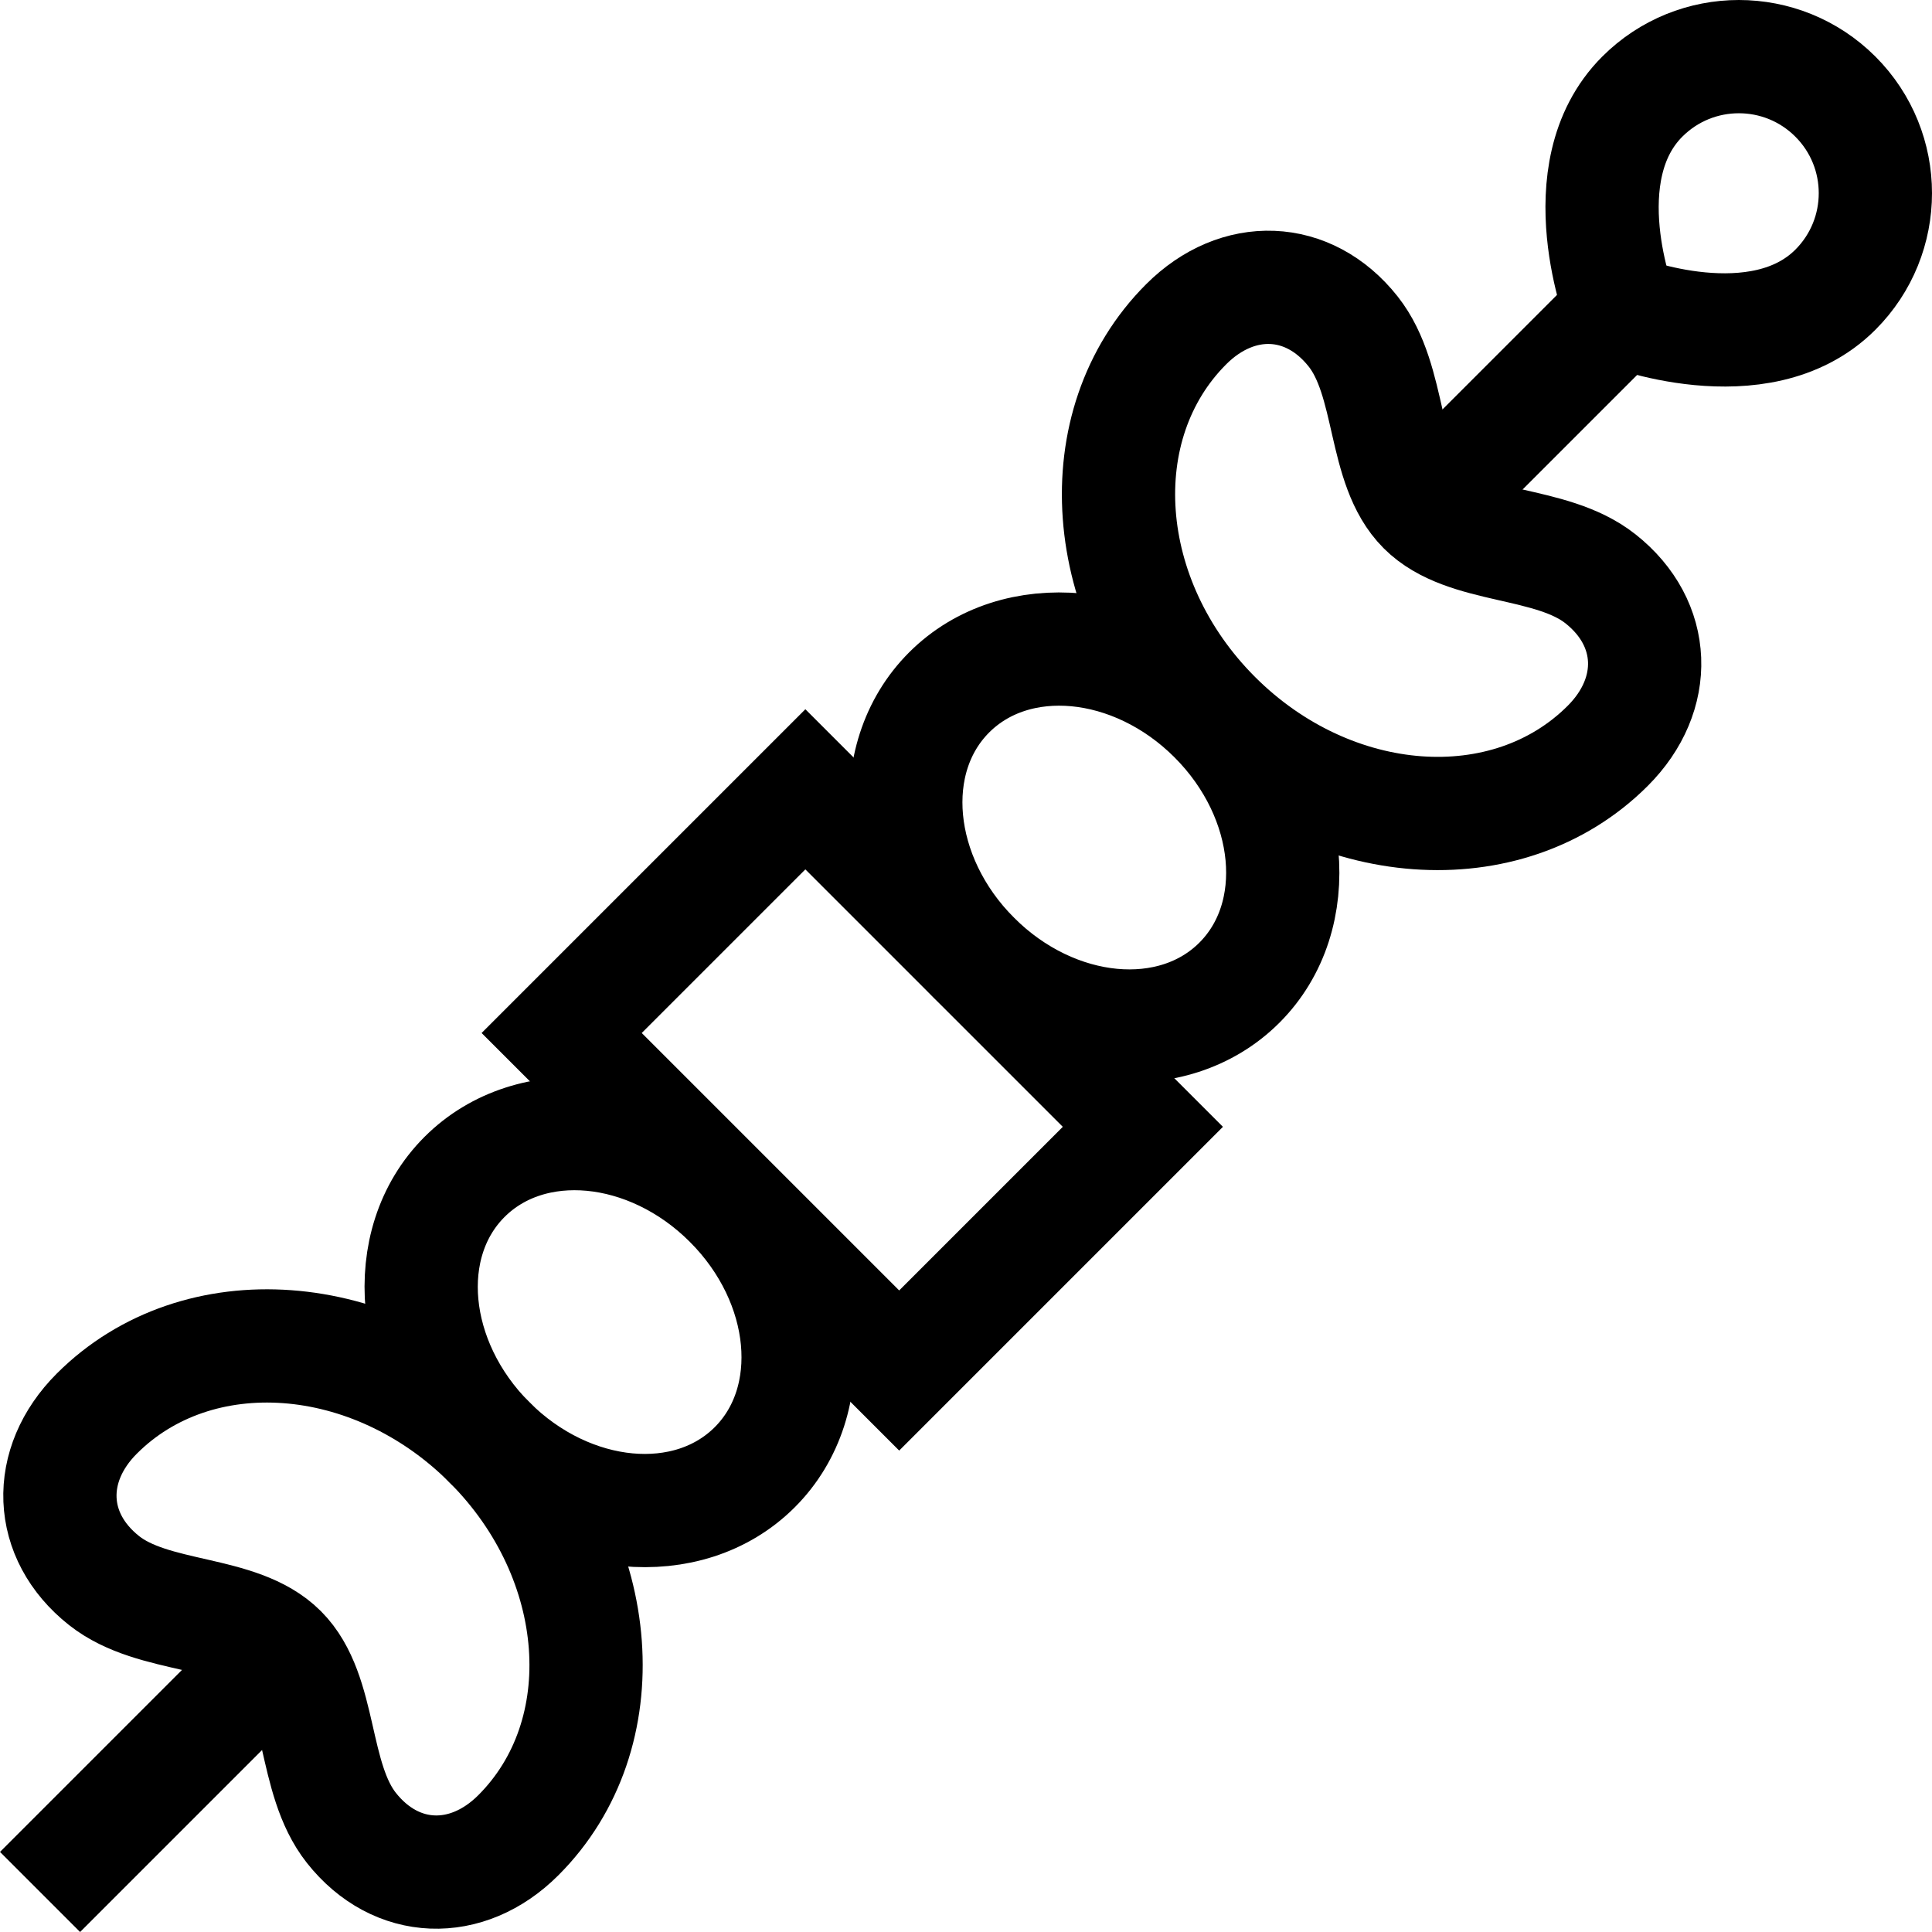
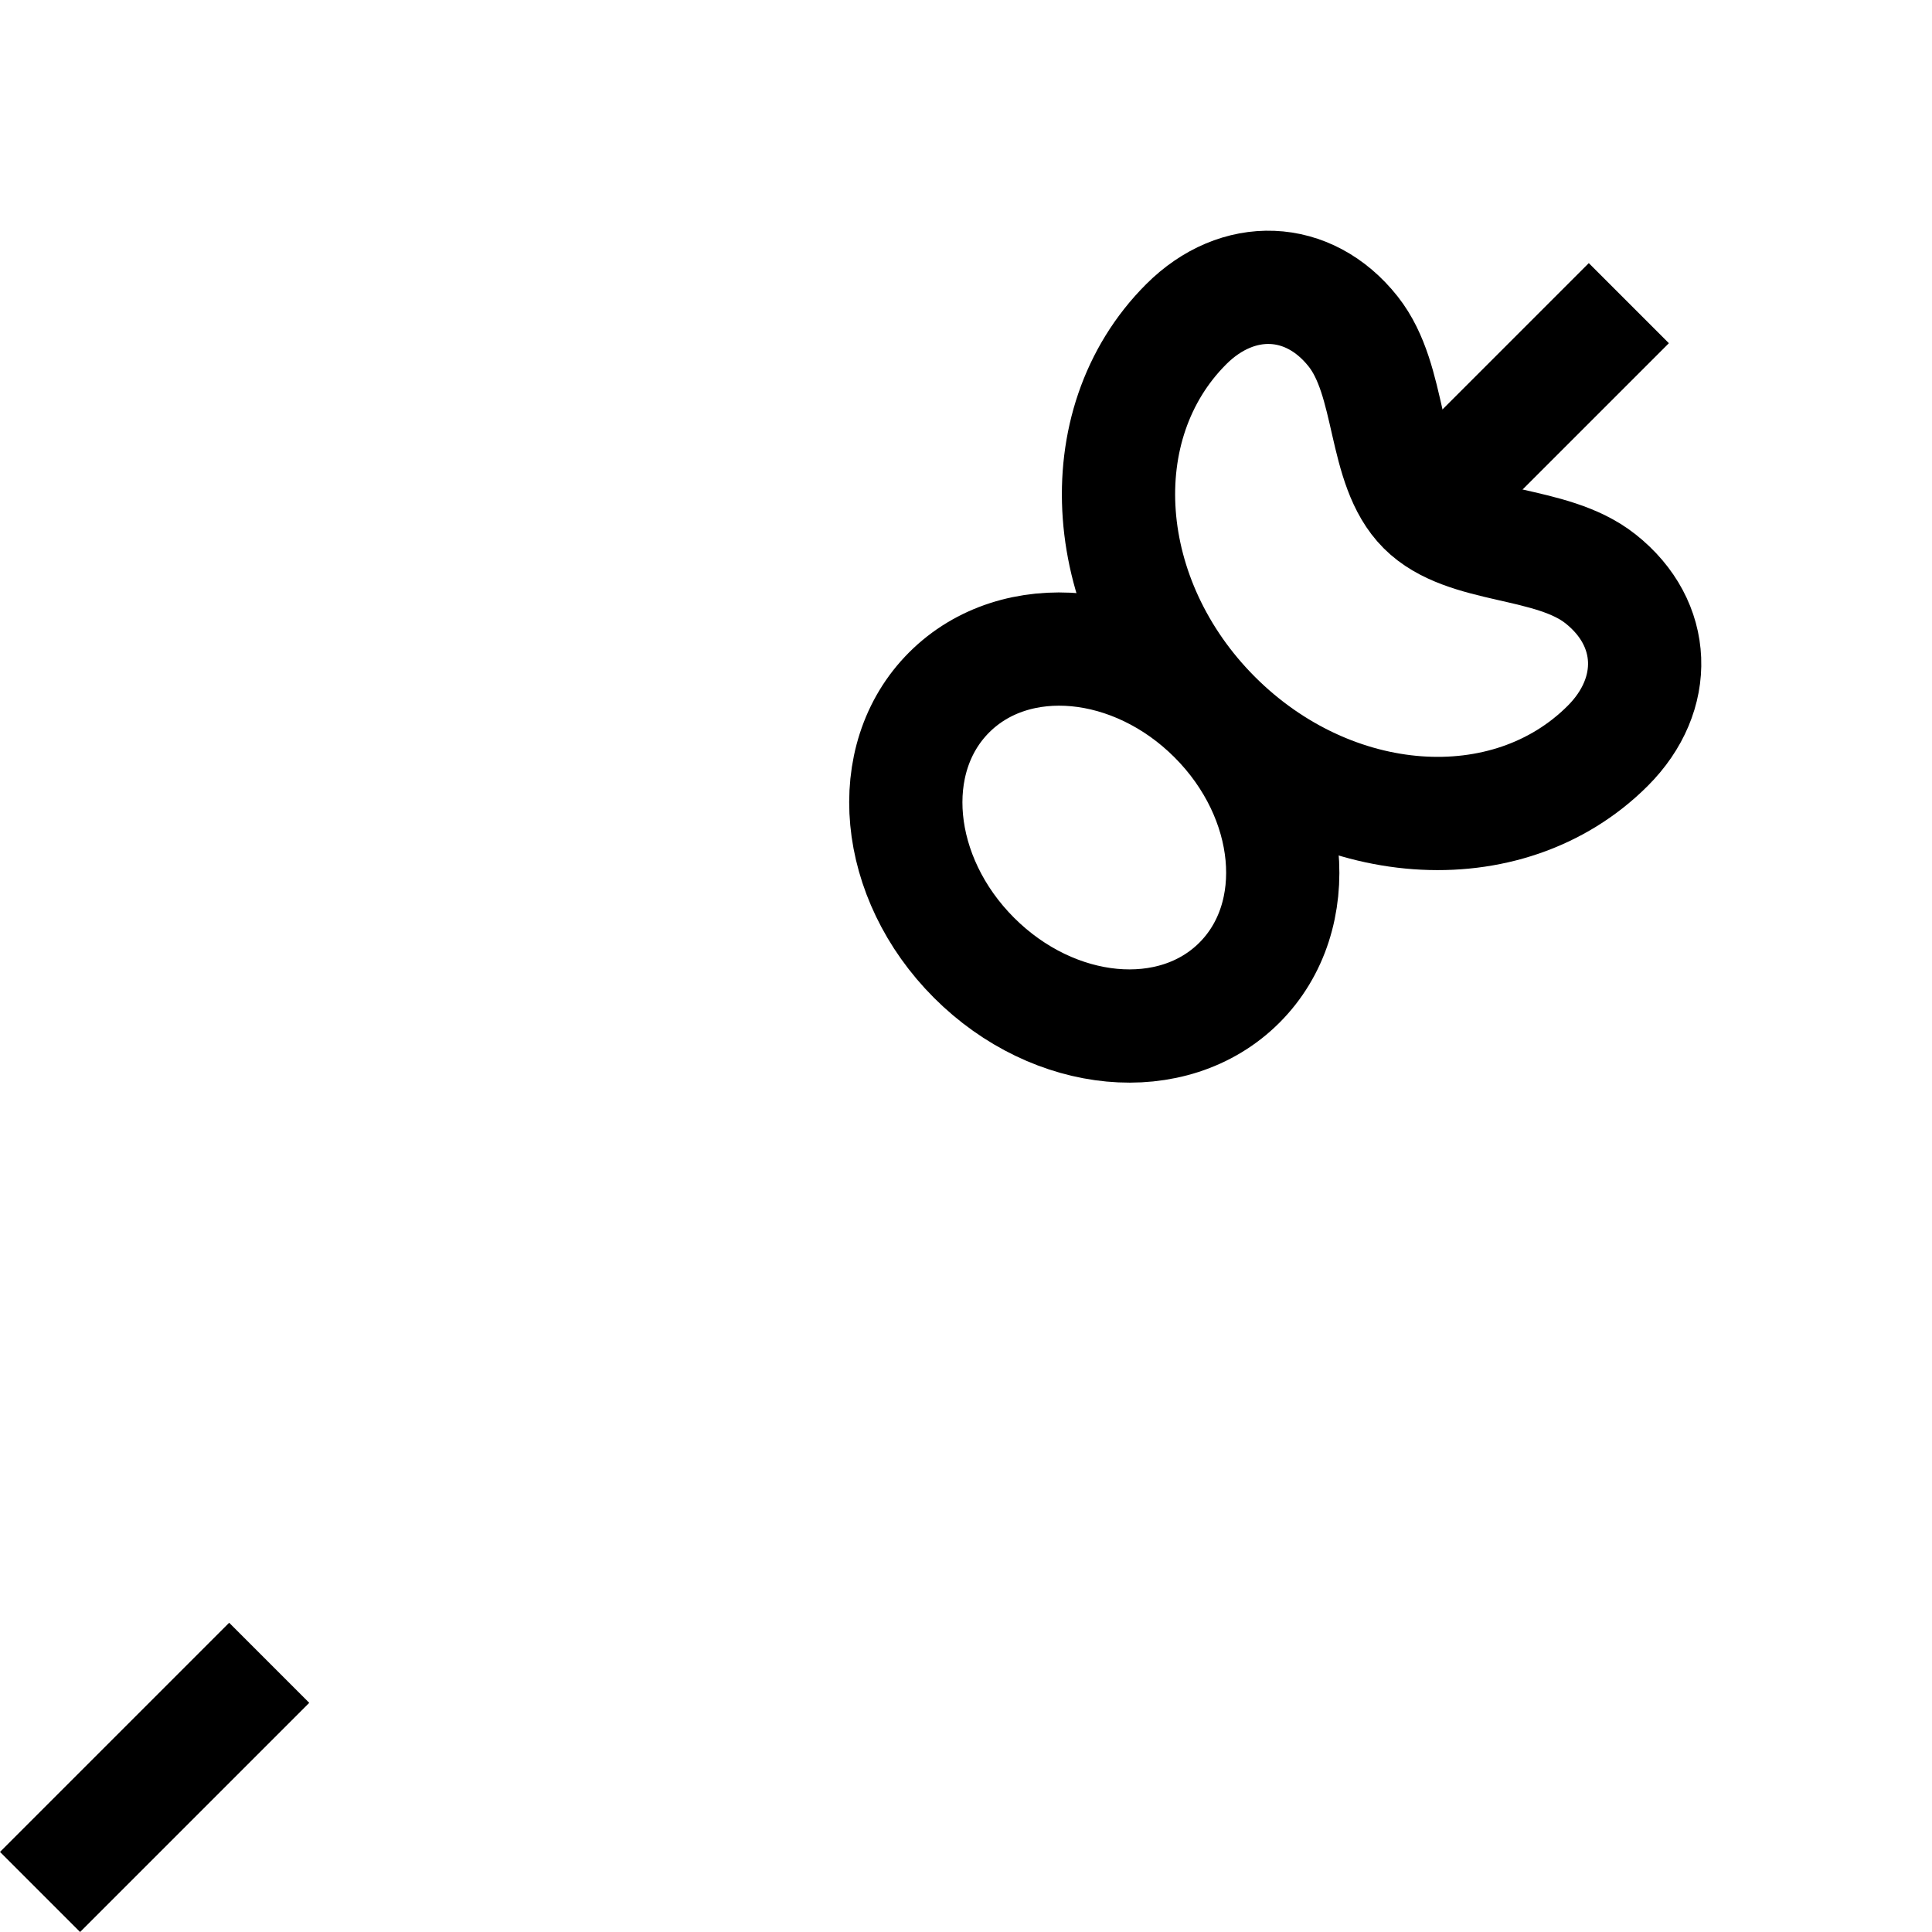
<svg xmlns="http://www.w3.org/2000/svg" version="1.1" id="Capa_1" x="0px" y="0px" viewBox="0 0 511.765 511.765" style="enable-background:new 0 0 511.765 511.765;" xml:space="preserve">
  <g>
-     <path style="fill:none;stroke:#000000;stroke-width:30;stroke-miterlimit:10;" d="M93.085,484.195&#10;&#09;&#09;c-10.417-13.168-7.588-35.709-18.697-46.819s-33.65-8.281-46.819-18.697c-14.953-11.829-15.548-30.606-1.929-44.226&#10;&#09;&#09;c26.624-26.624,73.206-23.209,104.043,7.628s34.252,77.419,7.628,104.043C123.692,499.744,104.914,499.149,93.085,484.195z" />
    <path style="fill:none;stroke:#000000;stroke-width:30;stroke-miterlimit:10;" d="M423.954,153.326&#10;&#09;&#09;c-13.168-10.417-35.709-7.588-46.819-18.697c-11.109-11.109-8.281-33.65-18.697-46.819c-11.829-14.953-30.606-15.548-44.226-1.929&#10;&#09;&#09;c-26.624,26.624-23.209,73.206,7.628,104.043s77.419,34.252,104.043,7.628C439.503,183.933,438.908,165.155,423.954,153.326z" />
    <line style="fill:none;stroke:#000000;stroke-width:30;stroke-miterlimit:10;" x1="71.31" y1="440.455" x2="10.607" y2="501.158" />
-     <path style="fill:none;stroke:#000000;stroke-width:30;stroke-miterlimit:10;" d="M486.172,76.738&#10;&#09;&#09;c-20.093,20.093-56.75,5.605-56.75,5.605s-14.488-36.657,5.605-56.75c14.123-14.123,37.022-14.123,51.145,0&#10;&#09;&#09;C500.296,39.716,500.296,62.614,486.172,76.738z" />
    <line style="fill:none;stroke:#000000;stroke-width:30;stroke-miterlimit:10;" x1="431.461" y1="80.304" x2="377.136" y2="134.629" />
-     <rect x="162.535" y="240.353" transform="matrix(-0.707 -0.707 0.707 -0.707 183.165 647.875)" style="fill:none;stroke:#000000;stroke-width:30;stroke-miterlimit:10;" width="126.454" height="91.299" />
    <ellipse transform="matrix(0.707 -0.707 0.707 0.707 -71.955 269.98)" style="fill:none;stroke:#000000;stroke-width:30;stroke-miterlimit:10;" cx="289.917" cy="221.848" rx="45.053" ry="54.376" />
-     <ellipse transform="matrix(0.707 -0.707 0.707 0.707 -200.331 216.805)" style="fill:none;stroke:#000000;stroke-width:30;stroke-miterlimit:10;" cx="161.541" cy="350.224" rx="45.053" ry="54.376" />
  </g>
  <g> </g>
  <g> </g>
  <g> </g>
  <g> </g>
  <g> </g>
  <g> </g>
  <g> </g>
  <g> </g>
  <g> </g>
  <g> </g>
  <g> </g>
  <g> </g>
  <g> </g>
  <g> </g>
  <g> </g>
</svg>